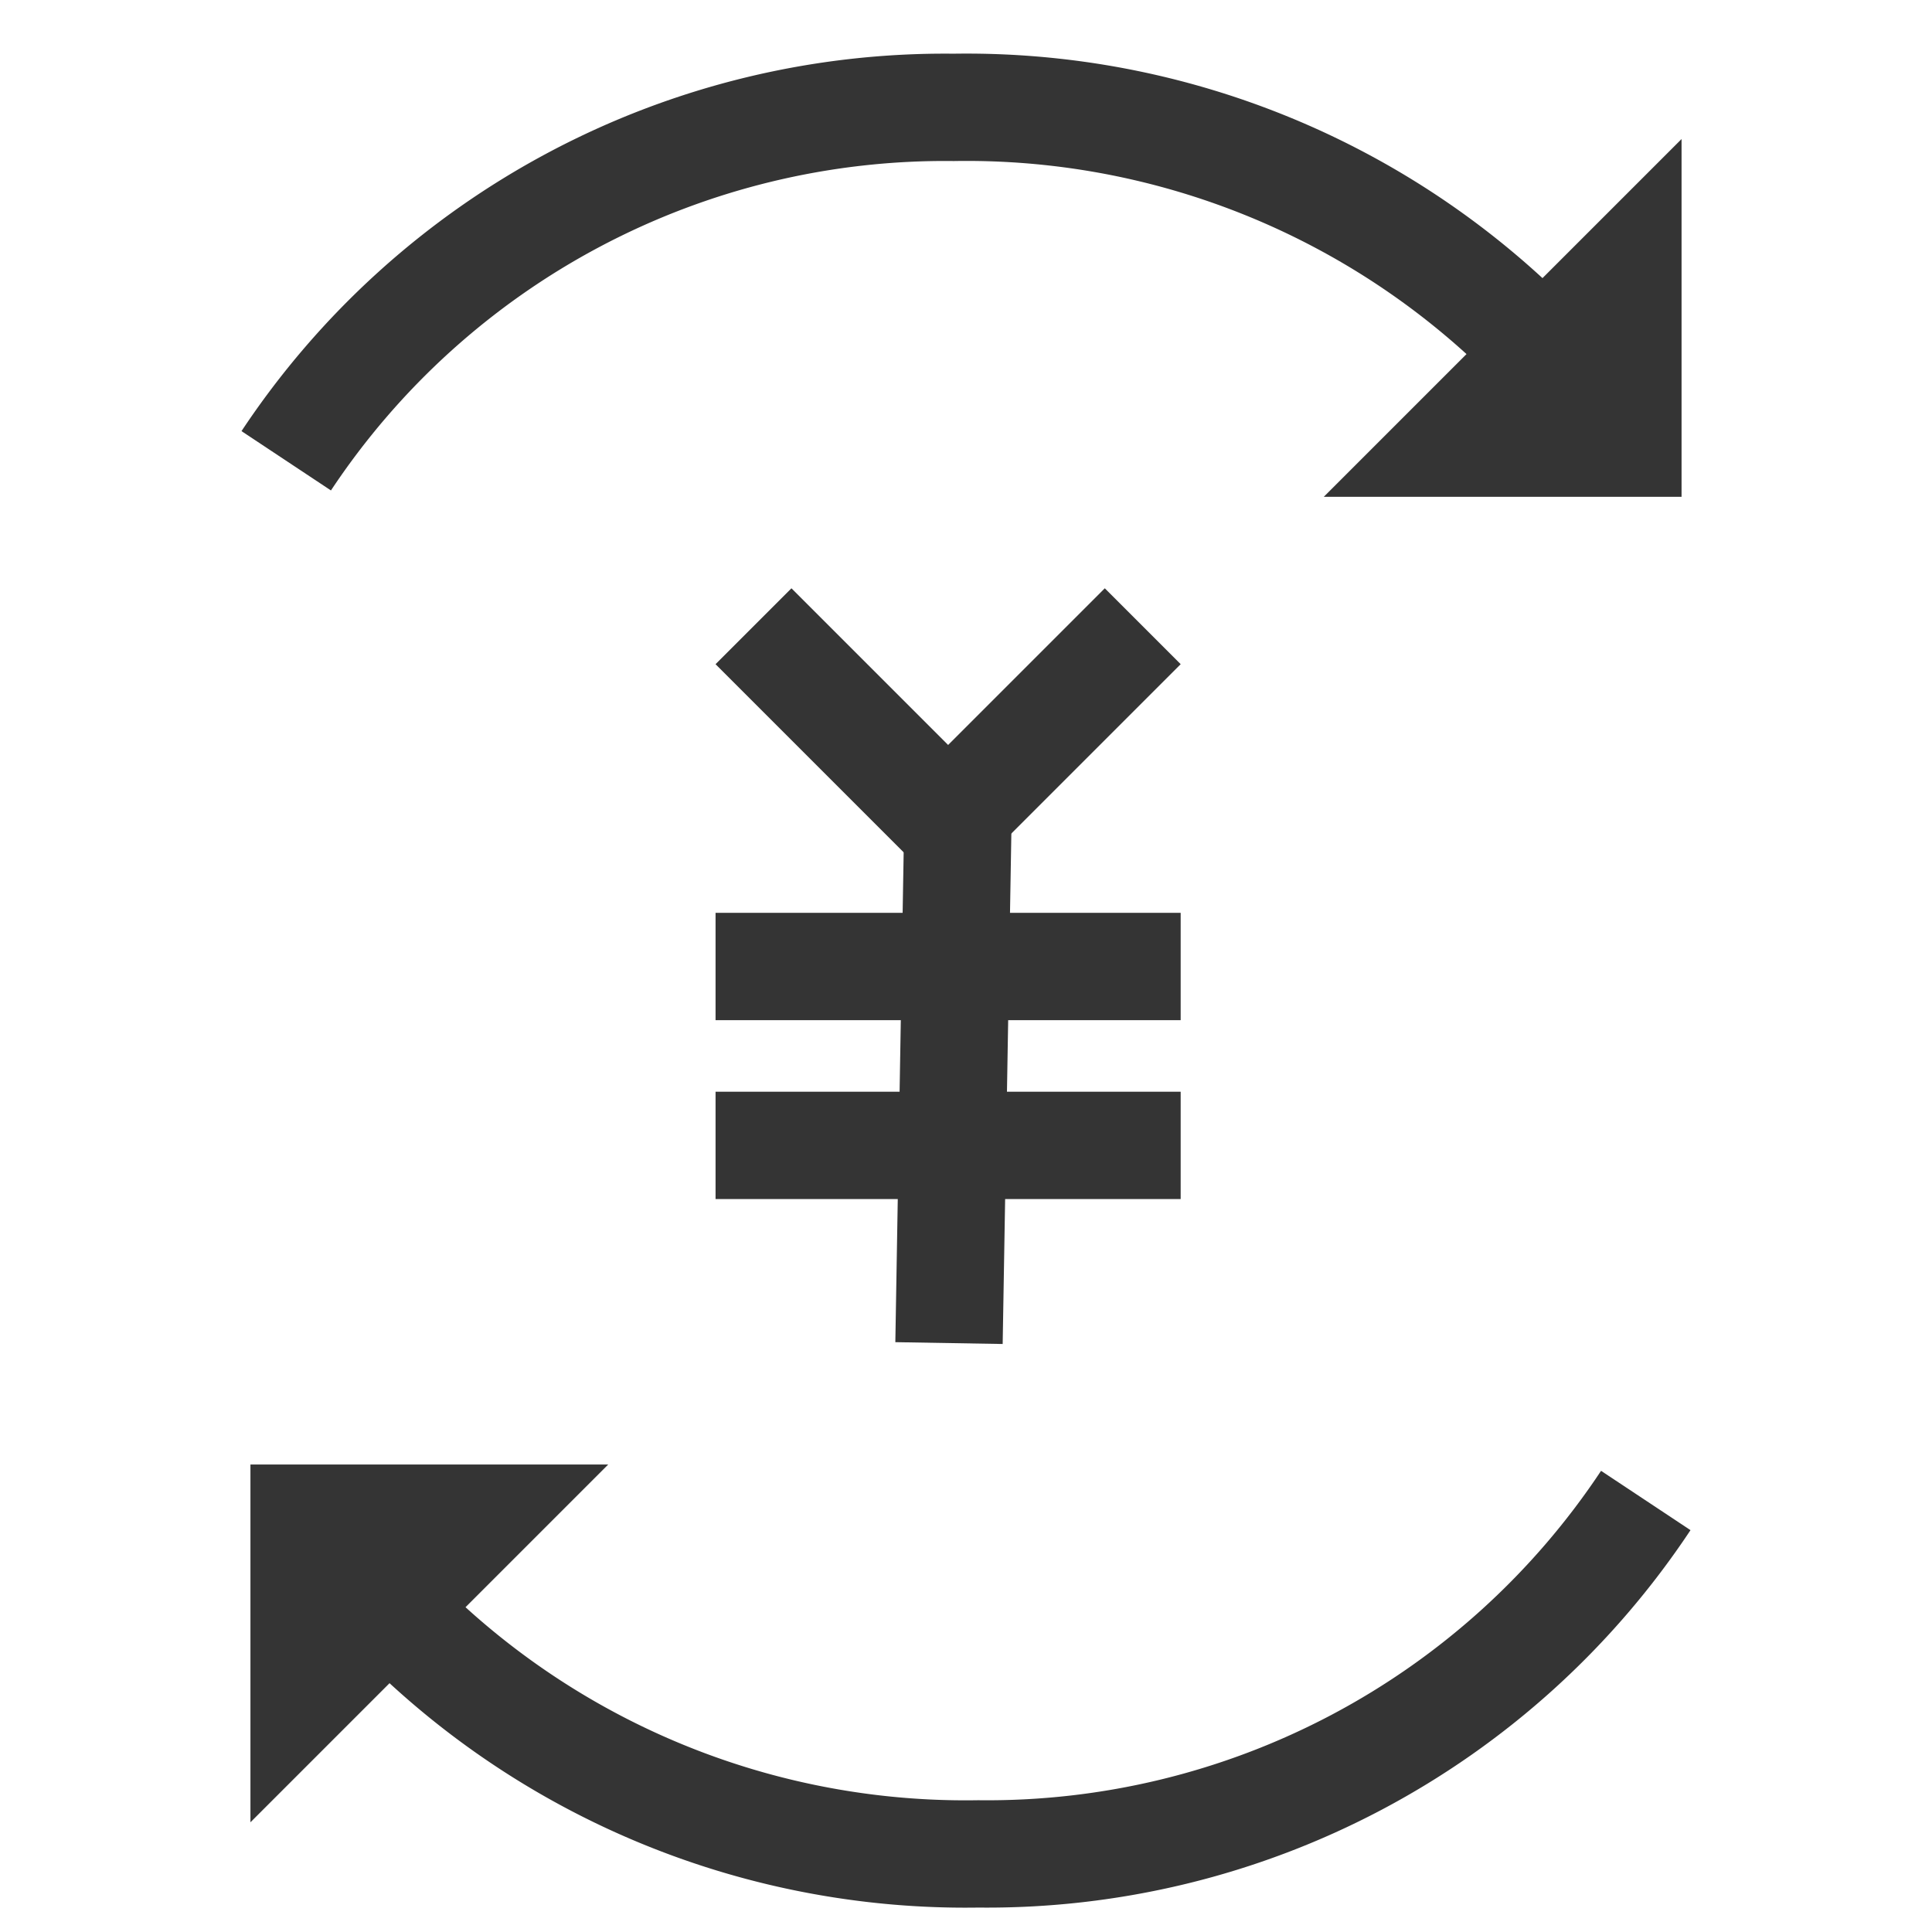
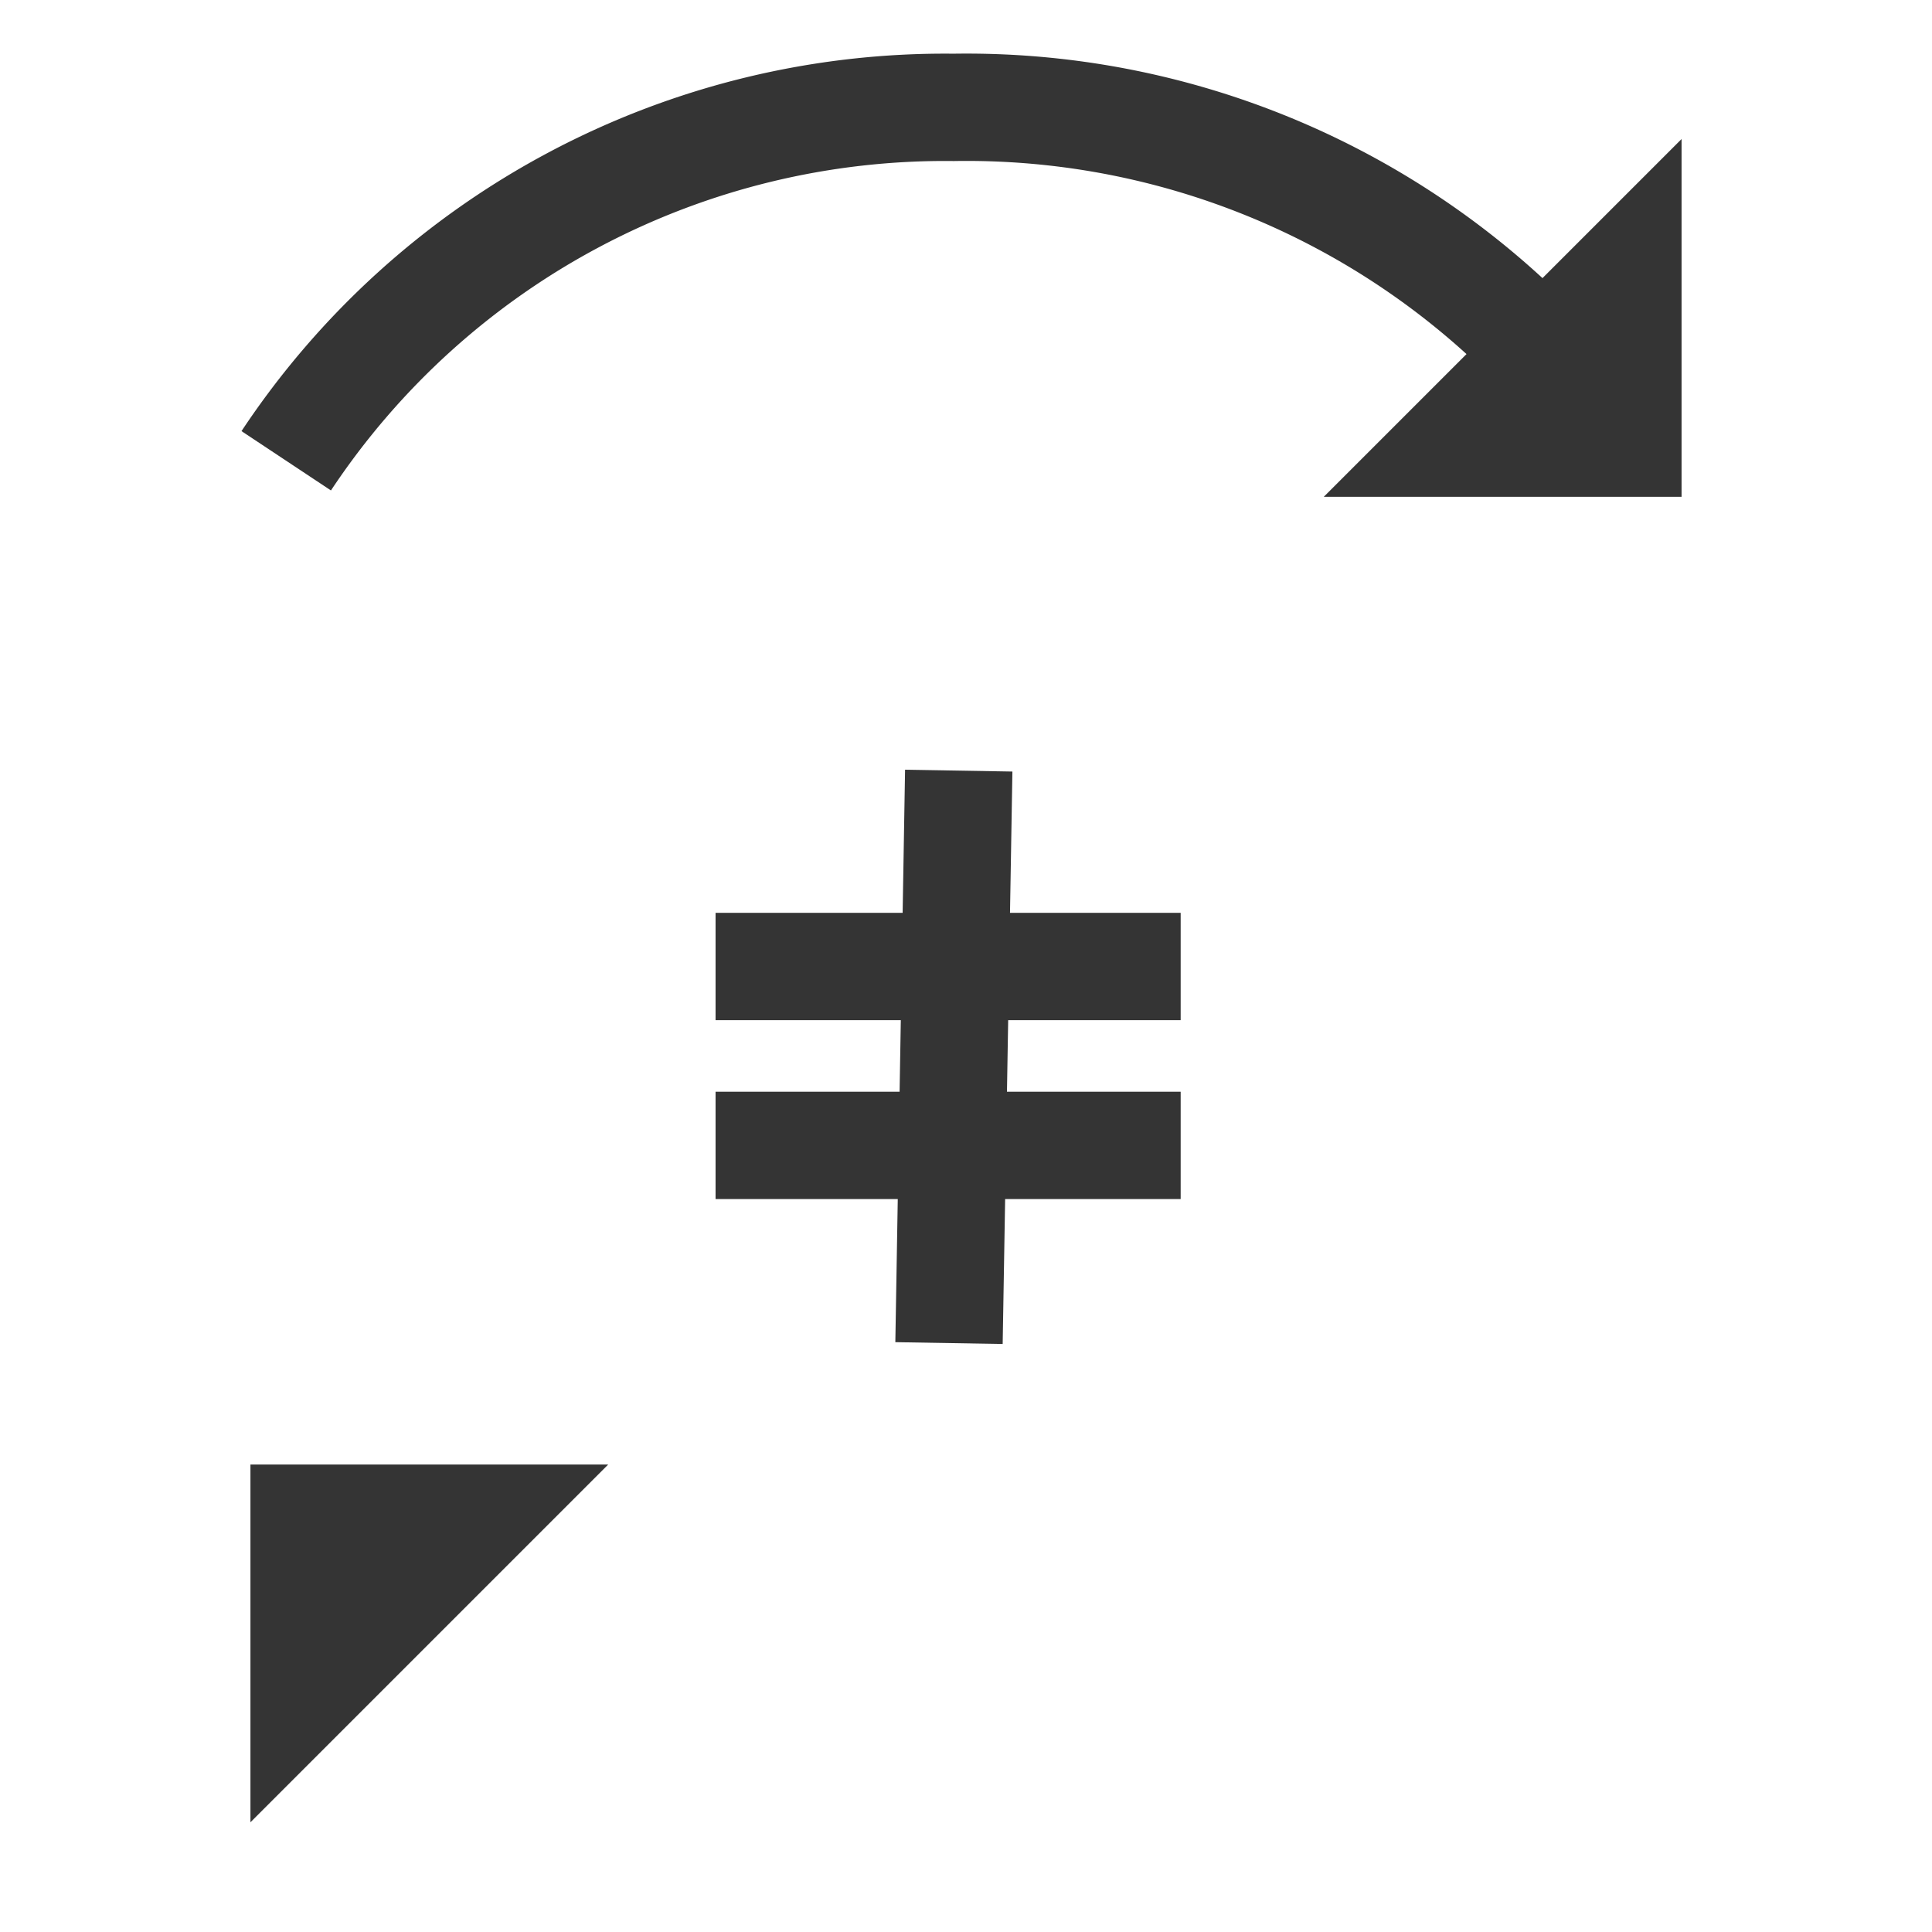
<svg xmlns="http://www.w3.org/2000/svg" id="グループ_669" data-name="グループ 669" width="54" height="54" viewBox="0 0 54 54">
  <defs>
    <clipPath id="clip-path">
      <rect id="長方形_2285" data-name="長方形 2285" width="54" height="54" fill="none" />
    </clipPath>
  </defs>
  <g id="グループ_668" data-name="グループ 668" clip-path="url(#clip-path)">
    <g id="コンポーネント_70_3" data-name="コンポーネント 70 – 3" transform="translate(7 3)">
      <g id="コンポーネント_67_3" data-name="コンポーネント 67 – 3" transform="translate(13 13.443)">
        <rect id="長方形_2257" data-name="長方形 2257" width="13" height="3" transform="translate(0 9.071)" fill="#343434" />
        <rect id="長方形_2259" data-name="長方形 2259" width="3" height="16" transform="matrix(1, 0.017, -0.017, 1, 5.297, 5.071)" fill="#343434" />
-         <rect id="長方形_2260" data-name="長方形 2260" width="3" height="8" transform="translate(10.879 0) rotate(45)" fill="#343434" />
-         <rect id="長方形_2261" data-name="長方形 2261" width="3" height="8" transform="translate(7.778 5.657) rotate(135)" fill="#343434" />
        <rect id="長方形_2258" data-name="長方形 2258" width="13" height="3" transform="translate(0 14.071)" fill="#343434" />
      </g>
      <path id="パス_745" data-name="パス 745" d="M-33.5-6571.286a22.089,22.089,0,0,1,18.657-9.878,22.283,22.283,0,0,1,18.872,9.878" transform="translate(34.5 6581.165)" fill="none" stroke="#343434" stroke-width="3" />
-       <path id="パス_747" data-name="パス 747" d="M4.029-6581.165a22.089,22.089,0,0,1-18.657,9.878,22.283,22.283,0,0,1-18.872-9.878" transform="translate(34.971 6620.104)" fill="none" stroke="#343434" stroke-width="3" />
      <path id="パス_746" data-name="パス 746" d="M10,0V10H0Z" transform="translate(30 0.886)" fill="#343434" />
      <path id="パス_748" data-name="パス 748" d="M0,10V0H10Z" transform="translate(0 37.933)" fill="#343434" />
    </g>
  </g>
</svg>